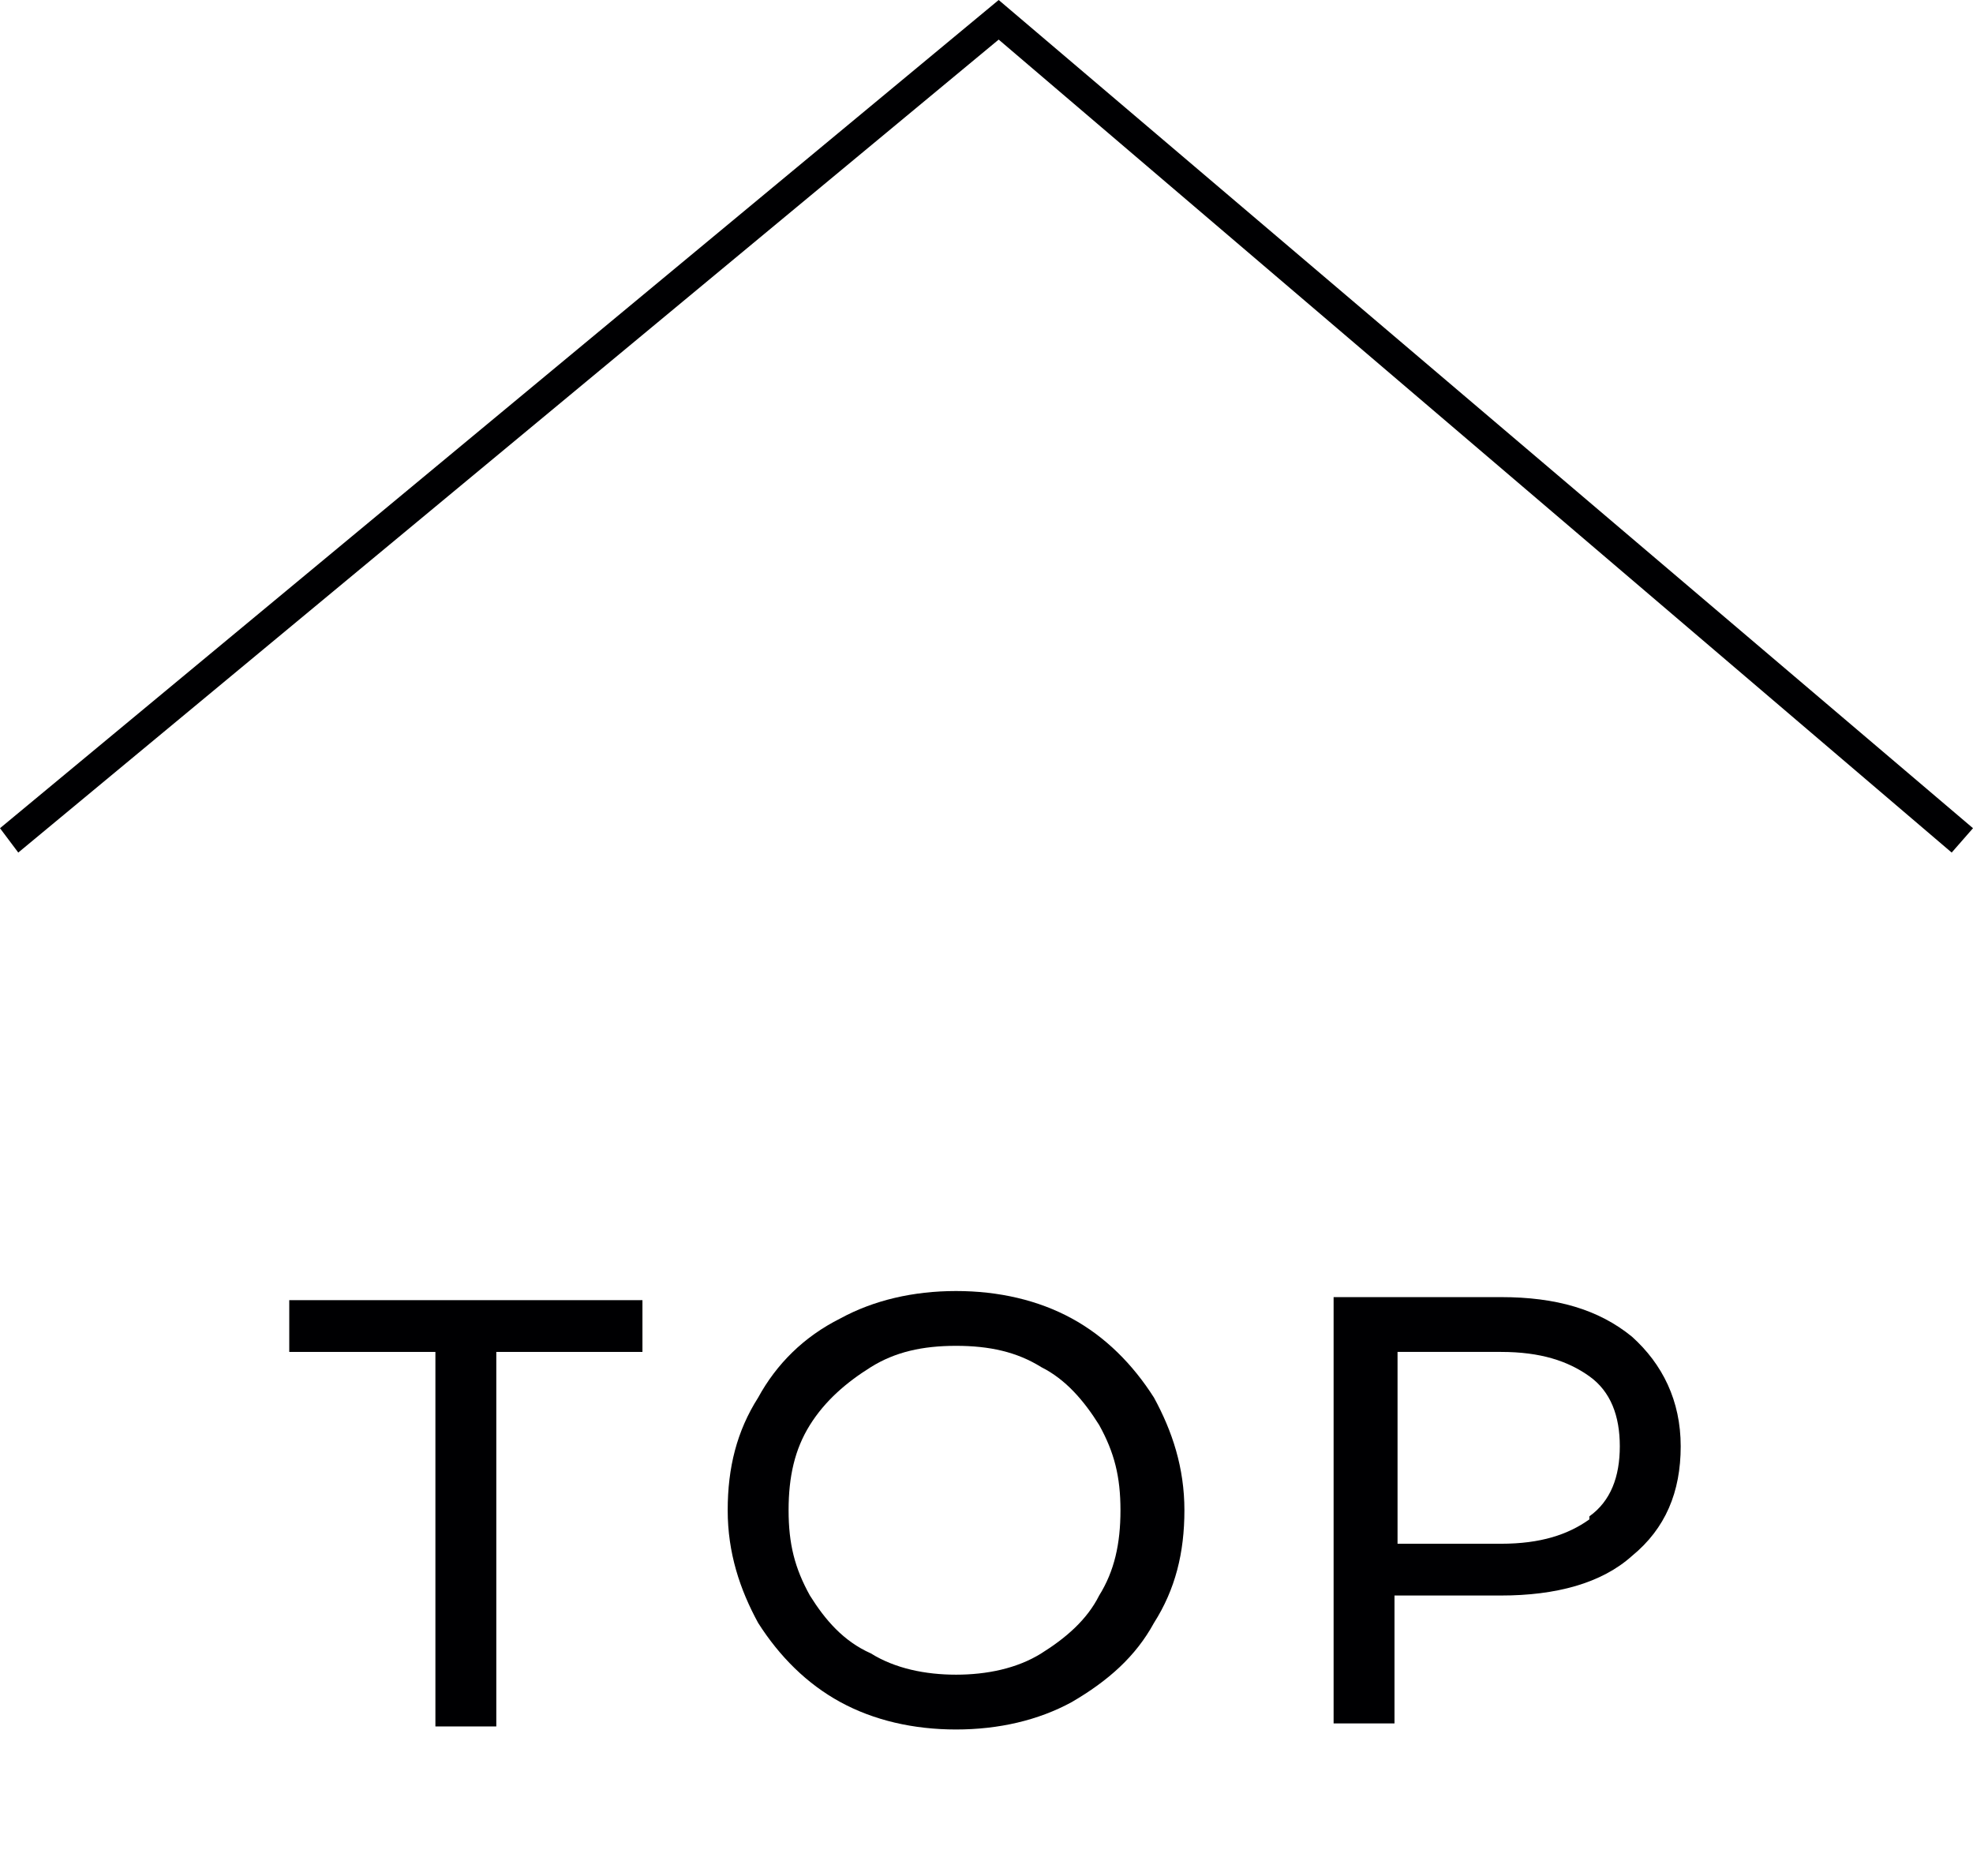
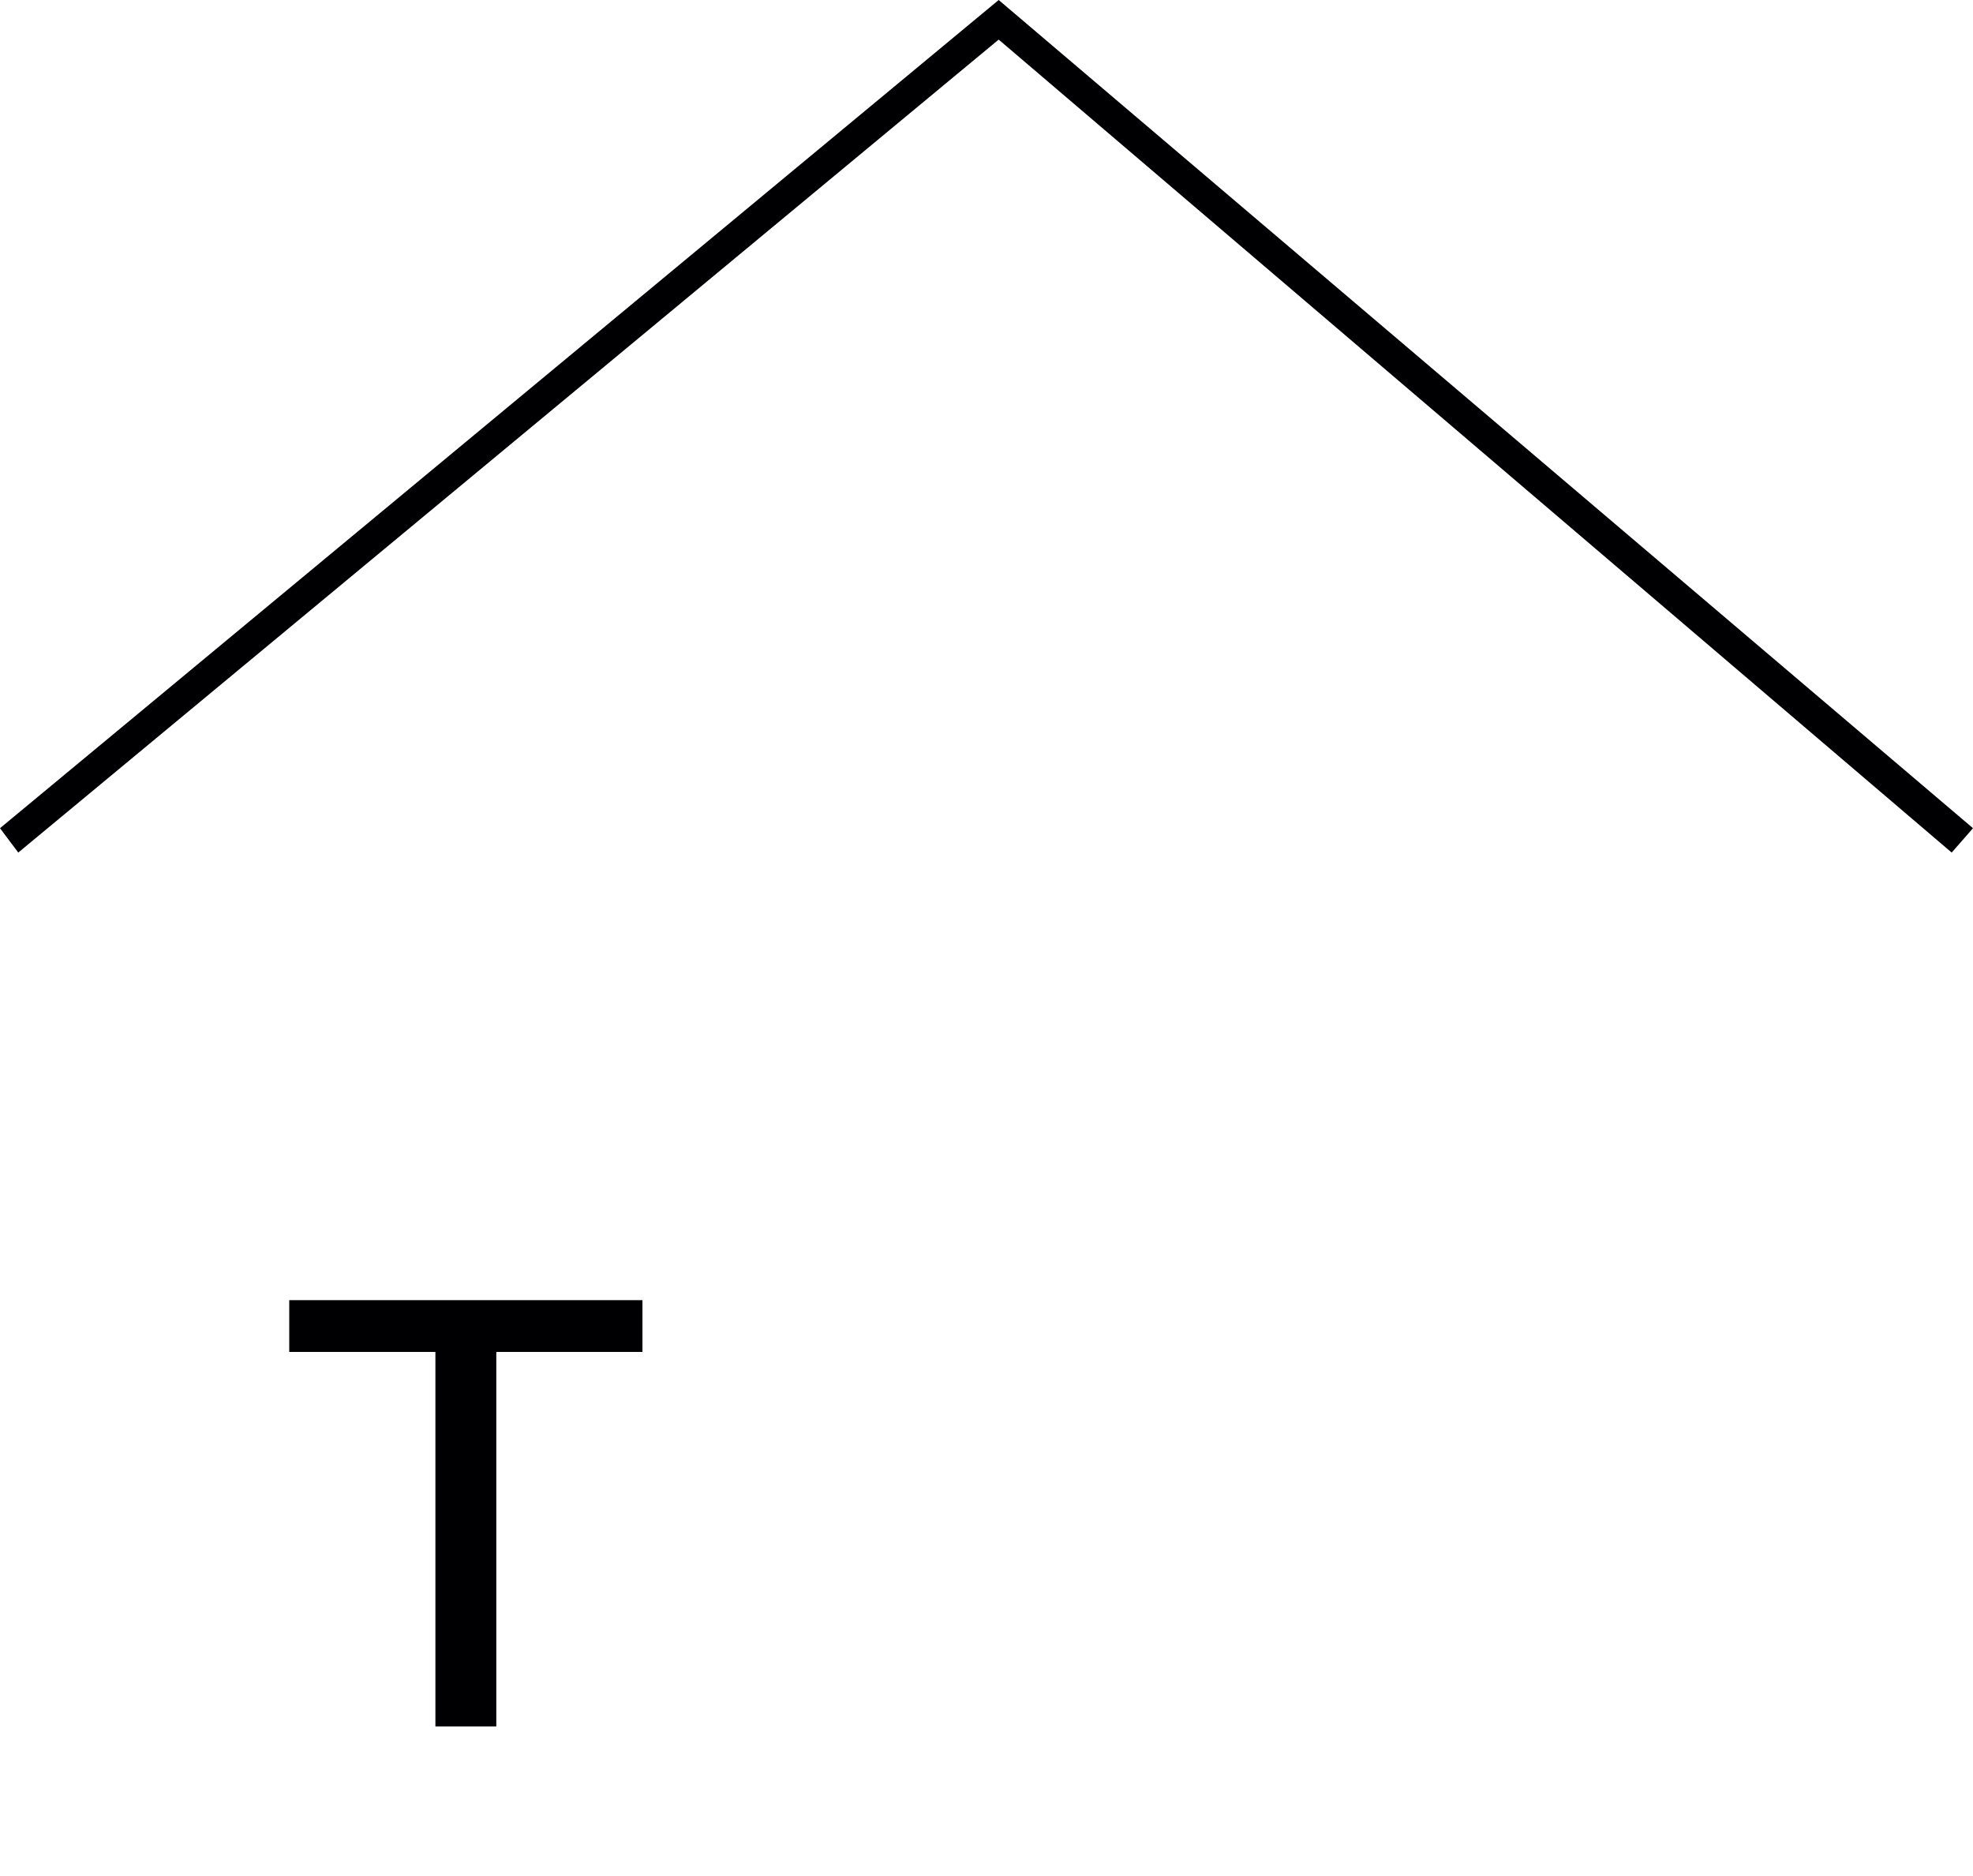
<svg xmlns="http://www.w3.org/2000/svg" id="_レイヤー_1" data-name="レイヤー_1" version="1.1" viewBox="0 0 64.8 61.6">
  <defs>
    <style>
      .st0 {
        fill: #000002;
      }

      .st1 {
        isolation: isolate;
      }
    </style>
  </defs>
  <g id="_グループ_381" data-name="グループ_381">
    <polygon class="st0" points=".6 28 0 27.2 32.8 0 64.8 27.2 64.1 28 32.8 1.3 .6 28" />
    <g id="TOP" class="st1">
      <g class="st1">
        <path class="st0" d="M14.3,44.4h-4.8v-1.7h11.6v1.7h-4.8v12.3h-2v-12.3Z" />
-         <path class="st0" d="M27.6,55.9c-1.1-.6-2-1.5-2.7-2.6-.6-1.1-1-2.3-1-3.7s.3-2.6,1-3.7c.6-1.1,1.5-2,2.7-2.6,1.1-.6,2.4-.9,3.8-.9s2.7.3,3.8.9c1.1.6,2,1.5,2.7,2.6.6,1.1,1,2.3,1,3.7s-.3,2.6-1,3.7c-.6,1.1-1.5,1.9-2.7,2.6-1.1.6-2.4.9-3.8.9s-2.7-.3-3.8-.9ZM34.2,54.3c.8-.5,1.5-1.1,1.9-1.9.5-.8.7-1.7.7-2.8s-.2-1.9-.7-2.8c-.5-.8-1.1-1.5-1.9-1.9-.8-.5-1.7-.7-2.8-.7s-2,.2-2.8.7-1.5,1.1-2,1.9c-.5.8-.7,1.7-.7,2.8s.2,1.9.7,2.8c.5.8,1.1,1.5,2,1.9.8.5,1.8.7,2.8.7s2-.2,2.8-.7Z" />
-         <path class="st0" d="M53.6,43.9c1,.9,1.6,2.1,1.6,3.6s-.5,2.7-1.6,3.6c-1,.9-2.5,1.3-4.3,1.3h-3.5v4.2h-2v-14h5.5c1.8,0,3.2.4,4.3,1.3ZM52.2,49.8c.7-.5,1-1.3,1-2.3s-.3-1.8-1-2.3c-.7-.5-1.6-.8-2.9-.8h-3.4v6.3h3.4c1.3,0,2.2-.3,2.9-.8Z" />
      </g>
    </g>
  </g>
</svg>